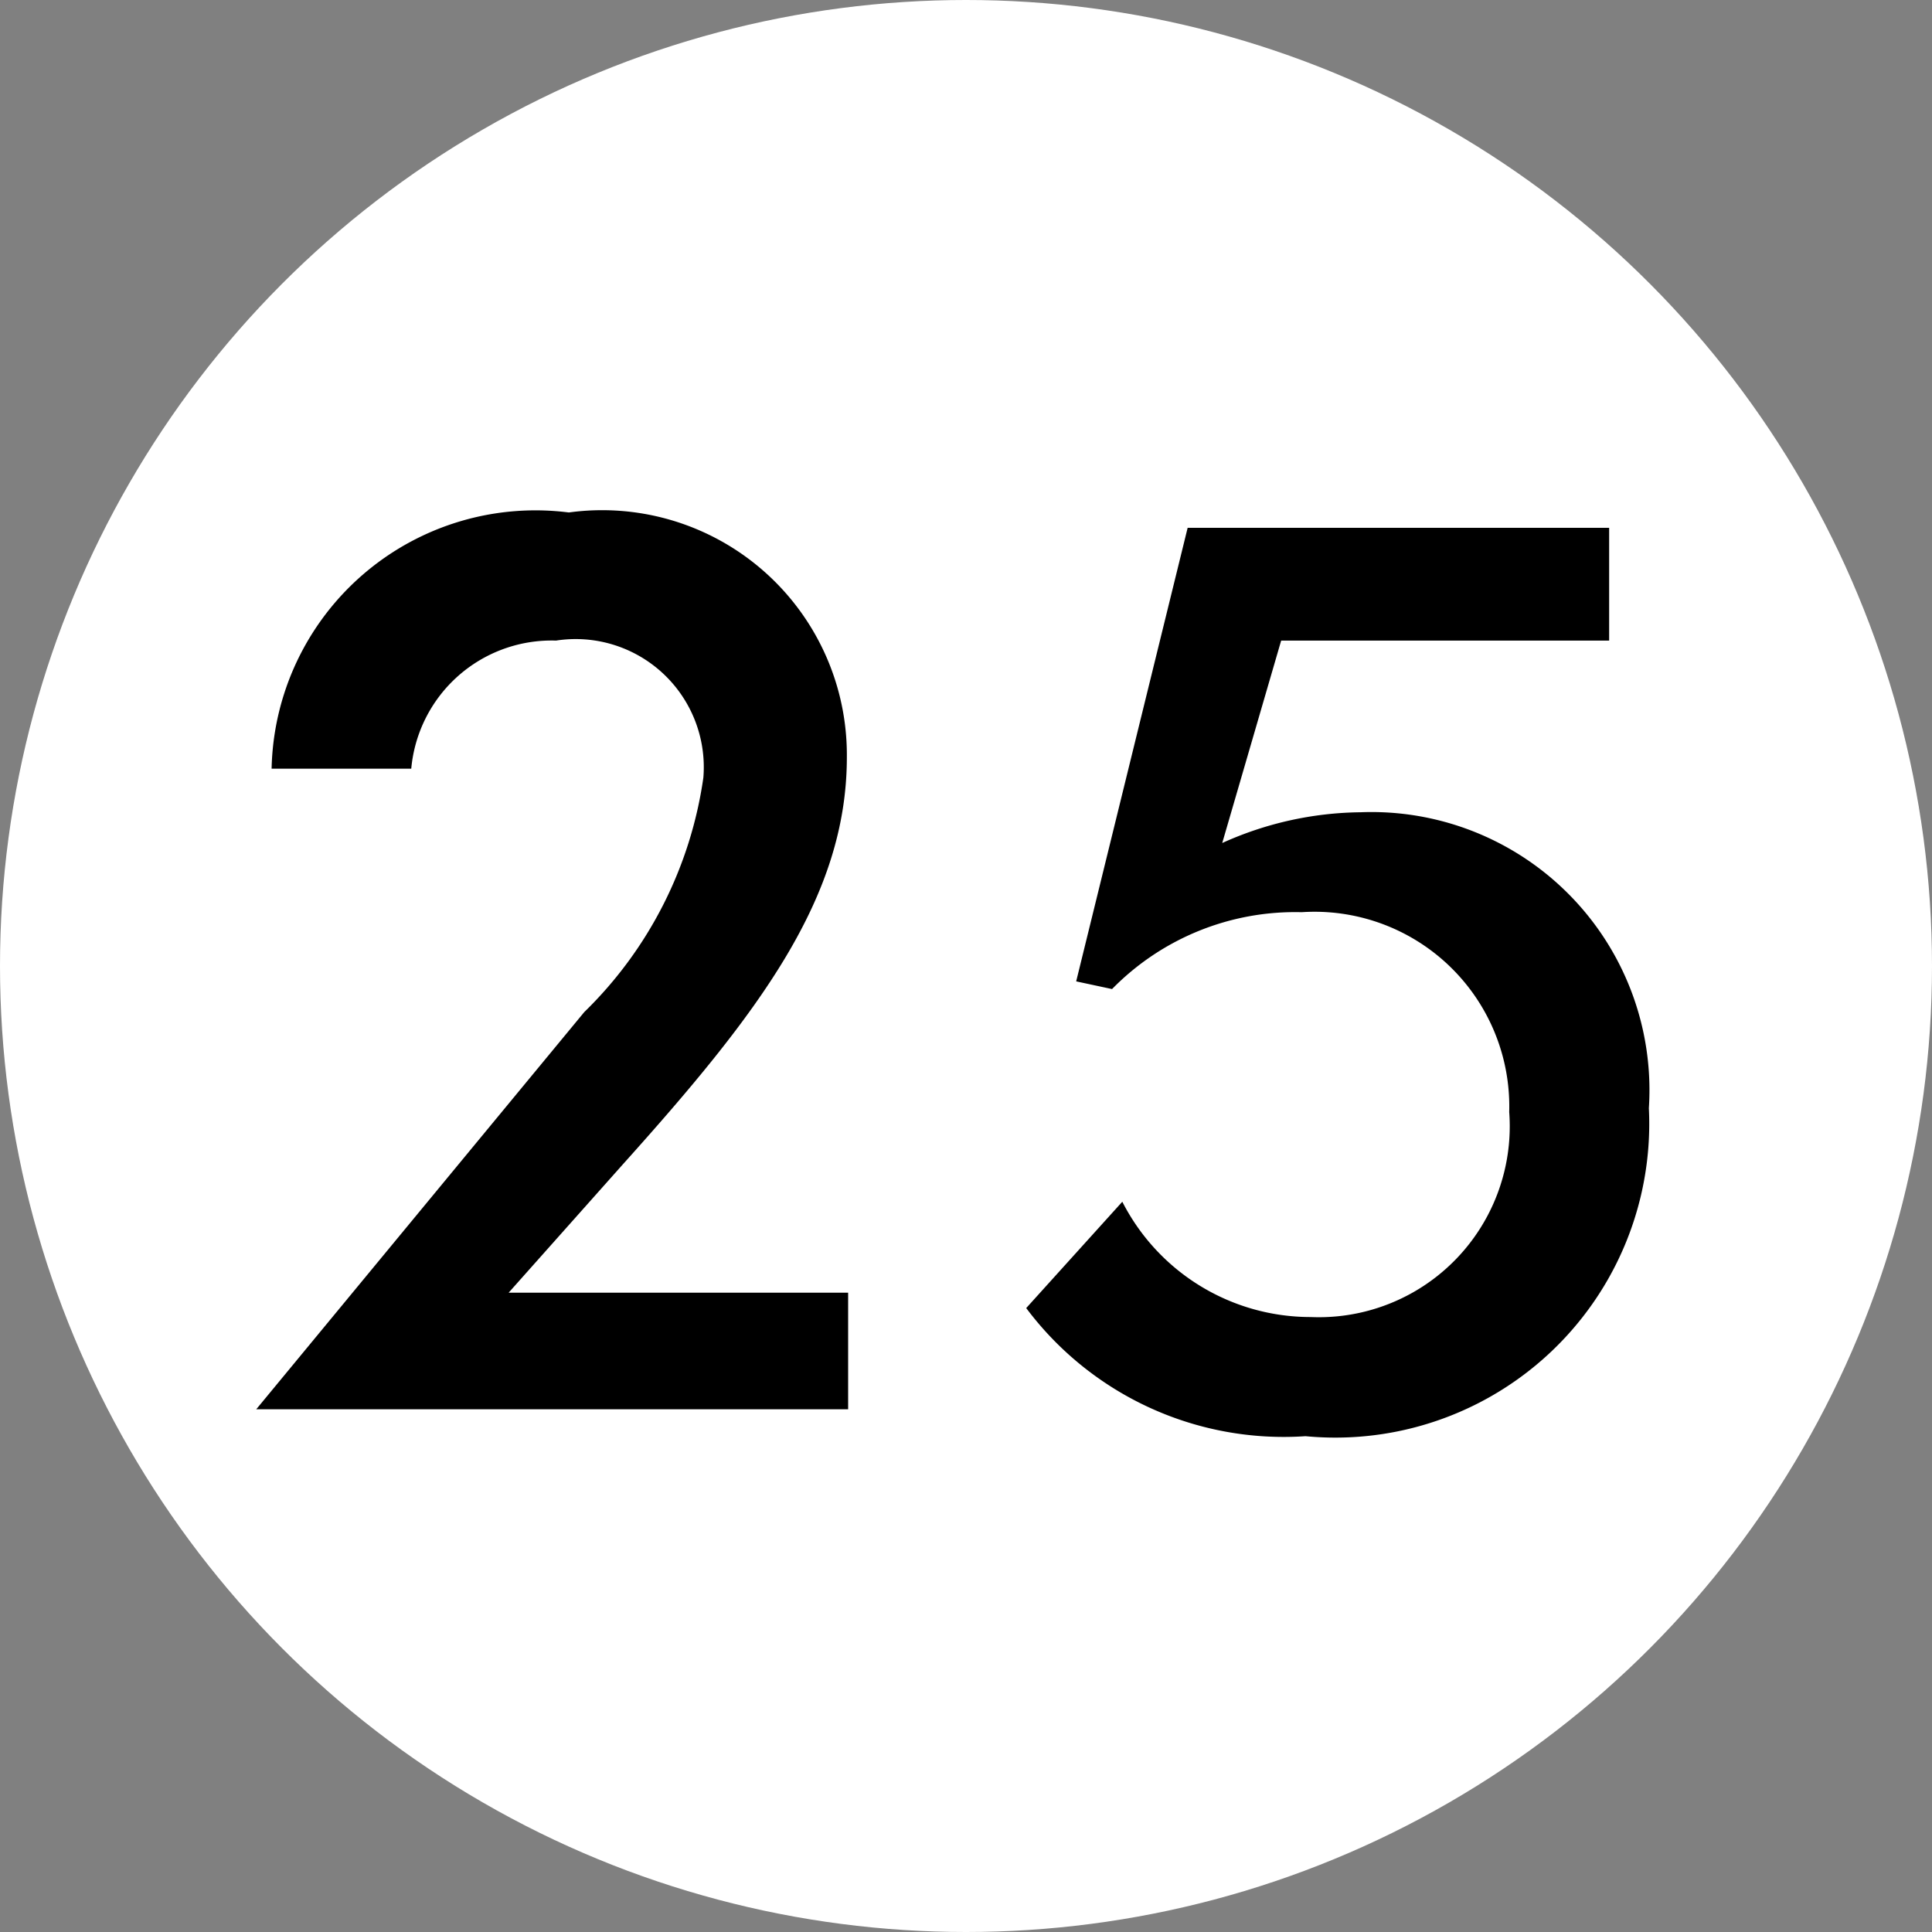
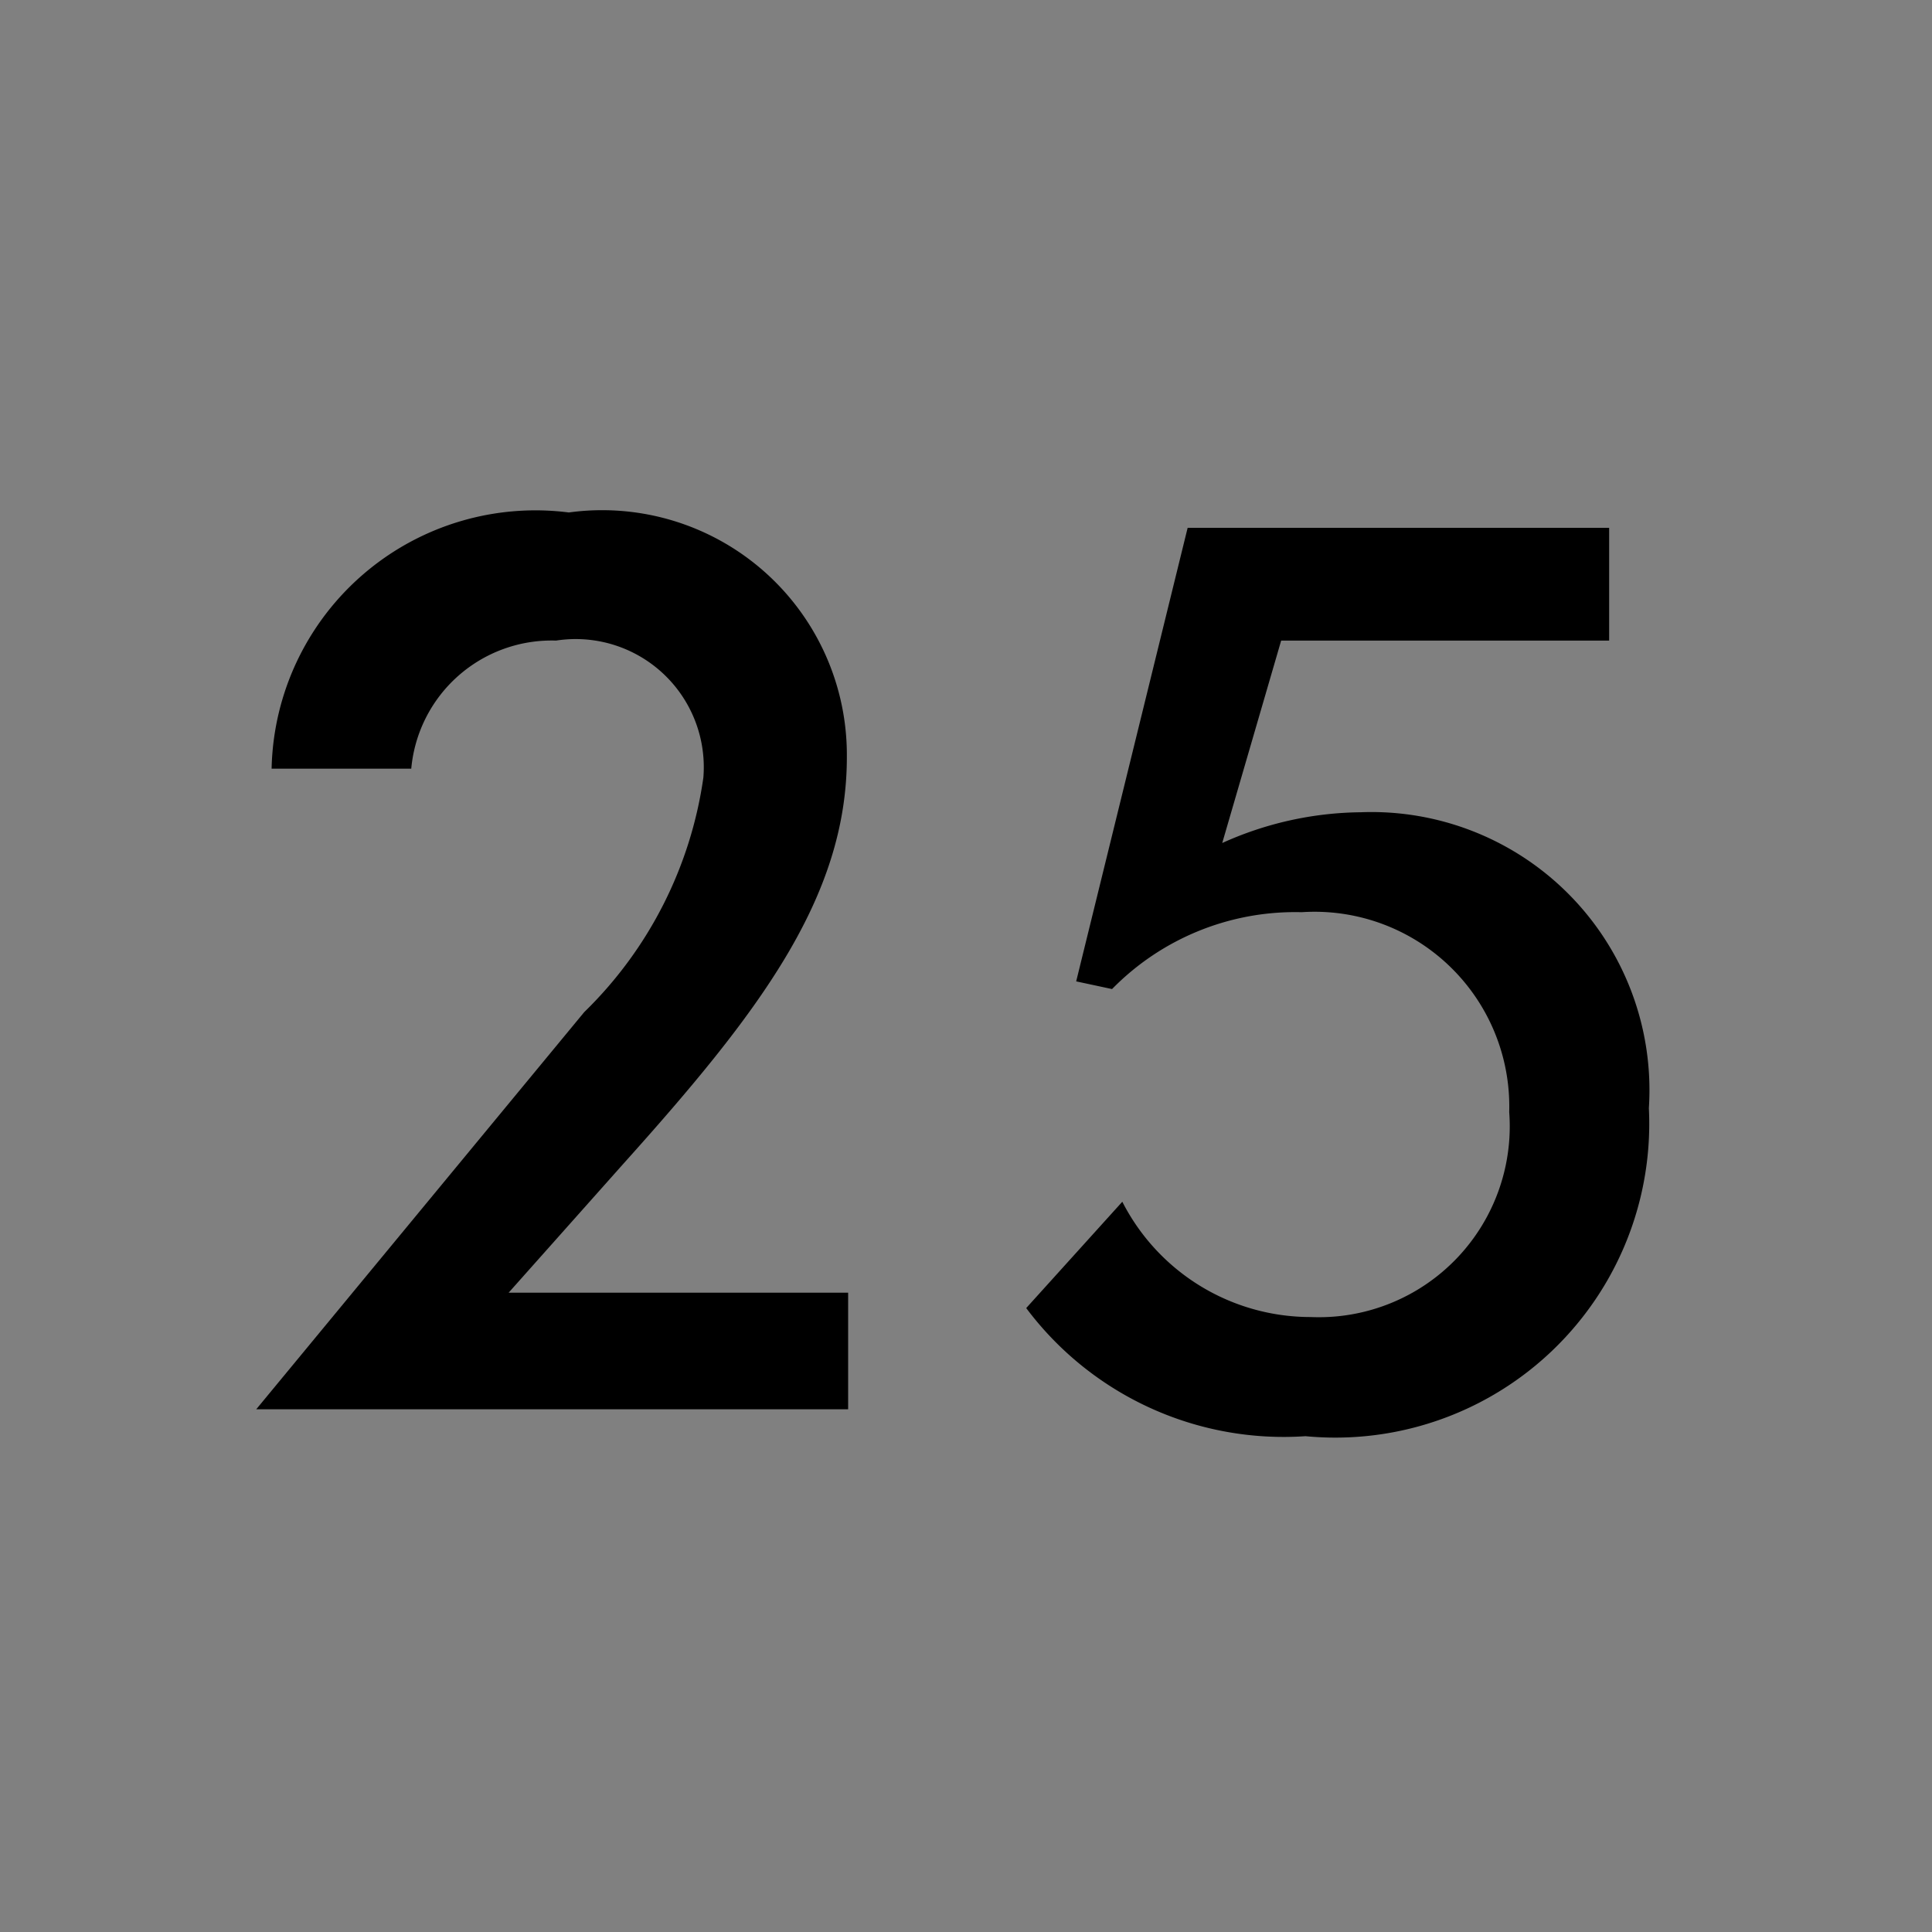
<svg xmlns="http://www.w3.org/2000/svg" viewBox="0 0 15.08 15.08">
  <rect x="0" y="0" width="15.08" height="15.08" fill="#808080" stroke="none" />
  <defs>
    <style>.cls-1{fill:#fff;}</style>
  </defs>
  <g id="Layer_2" data-name="Layer 2">
    <g id="Legend_Labels" data-name="Legend Labels">
-       <circle class="cls-1" cx="7.54" cy="7.54" r="7.54" />
      <path d="M6.62,11H2L4.56,7.9a3.18,3.18,0,0,0,.93-1.83A1,1,0,0,0,4.34,5,1.1,1.1,0,0,0,3.21,6H2.12A2.06,2.06,0,0,1,4.44,4,1.91,1.91,0,0,1,6.61,5.91c0,1.1-.69,2-1.75,3.18l-.89,1H6.62Z" />
      <path d="M10.23,10.28a1.49,1.49,0,0,0,1.55-1.6,1.52,1.52,0,0,0-1.62-1.56,2,2,0,0,0-1.48.6L8.4,7.66l.87-3.54h3.29V5H10L9.54,6.58a2.68,2.68,0,0,1,1.08-.24,2.17,2.17,0,0,1,2.25,2.31,2.45,2.45,0,0,1-2.68,2.56,2.51,2.51,0,0,1-2.18-1l.75-.83A1.65,1.65,0,0,0,10.23,10.28Z" />
    </g>
  </g>
</svg>